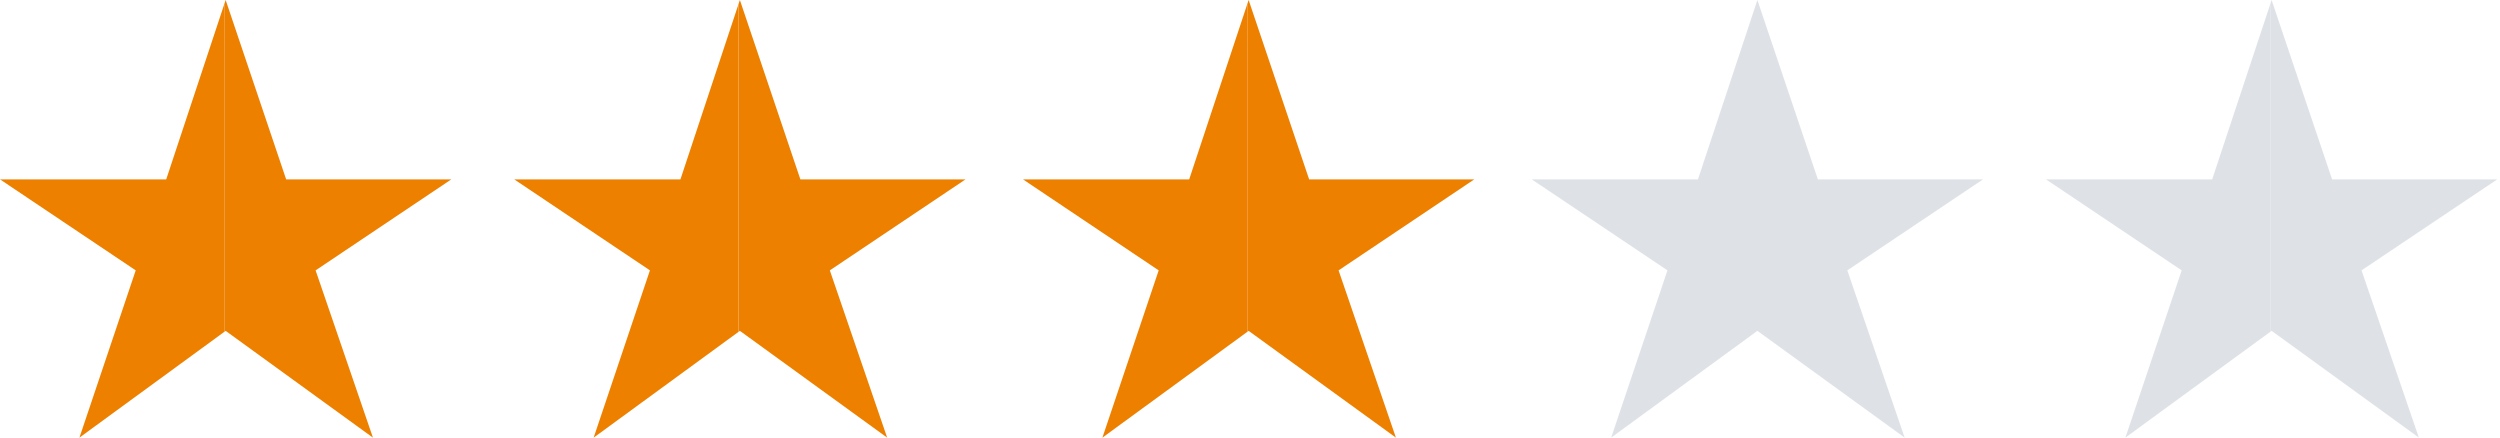
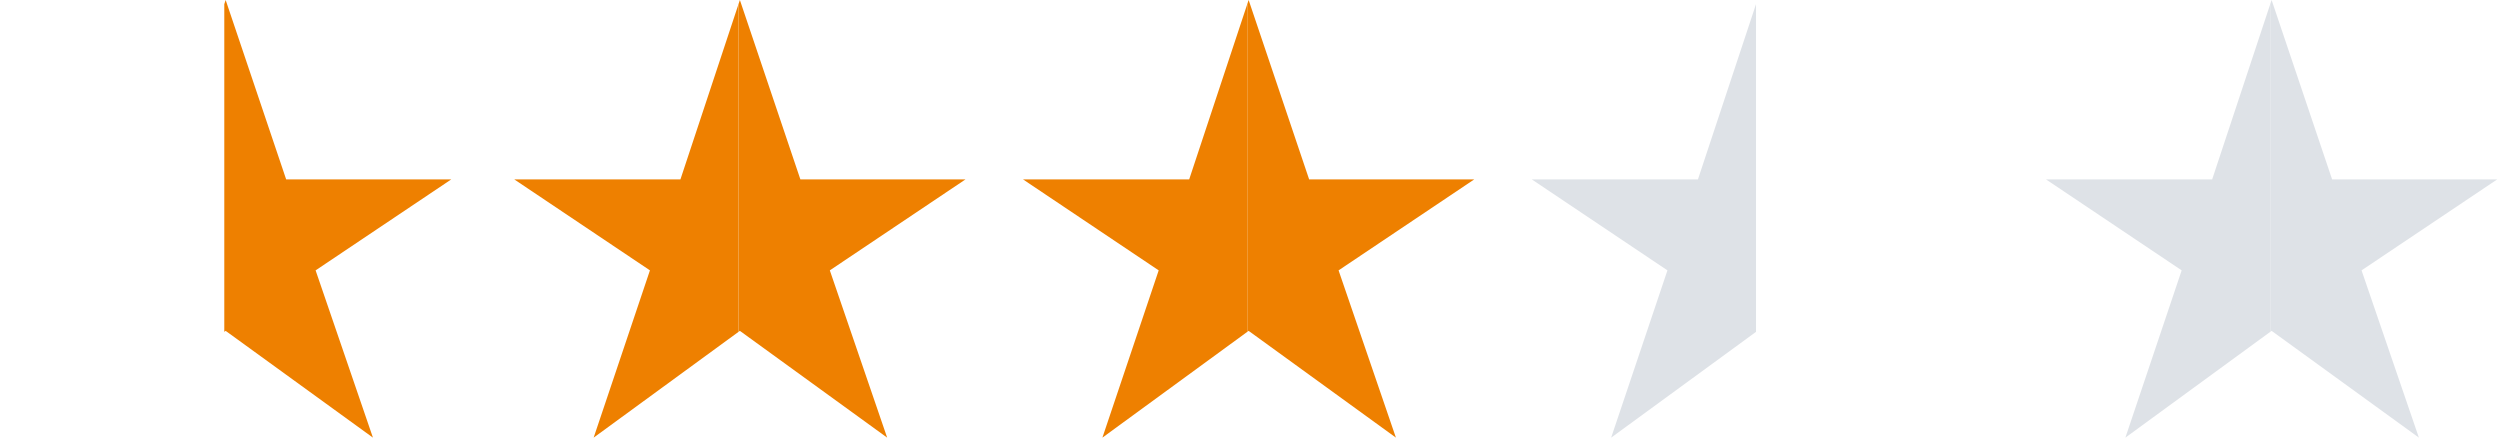
<svg xmlns="http://www.w3.org/2000/svg" width="457" height="80" viewBox="0 0 457 80" fill="none">
  <path fill-rule="evenodd" clip-rule="evenodd" d="M41 60.663L41.25 60.481L68.173 80L57.692 49.423L82.5 32.788H52.308L41.25 0L41 0.754V60.663Z" fill="#EE8000" />
-   <path fill-rule="evenodd" clip-rule="evenodd" d="M41 0.754L30.385 32.788H0L24.808 49.423L14.519 80L41 60.663V0.754Z" fill="#EE8000" />
  <path fill-rule="evenodd" clip-rule="evenodd" d="M135 60.663L135.25 60.481L162.173 80L151.692 49.423L176.5 32.788H146.308L135.25 0L135 0.754V60.663Z" fill="#EE8000" />
  <path fill-rule="evenodd" clip-rule="evenodd" d="M135 0.754L124.385 32.788H94L118.808 49.423L108.519 80L135 60.663V0.754Z" fill="#EE8000" />
  <path fill-rule="evenodd" clip-rule="evenodd" d="M228 60.663L228.25 60.481L255.173 80L244.692 49.423L269.5 32.788H239.308L228.25 0L228 0.754V60.663Z" fill="#EE8000" />
  <path fill-rule="evenodd" clip-rule="evenodd" d="M228 0.754L217.385 32.788H187L211.808 49.423L201.519 80L228 60.663V0.754Z" fill="#EE8000" />
-   <path fill-rule="evenodd" clip-rule="evenodd" d="M321 60.663L321.25 60.481L348.173 80L337.692 49.423L362.5 32.788H332.308L321.25 0L321 0.754V60.663Z" fill="#DEE2E7" />
  <path fill-rule="evenodd" clip-rule="evenodd" d="M321 0.754L310.385 32.788H280L304.808 49.423L294.519 80L321 60.663V0.754Z" fill="#DEE2E7" />
  <path fill-rule="evenodd" clip-rule="evenodd" d="M415 60.663L415.25 60.481L442.173 80L431.692 49.423L456.5 32.788H426.308L415.25 0L415 0.754V60.663Z" fill="#DEE2E7" />
  <path fill-rule="evenodd" clip-rule="evenodd" d="M415 0.754L404.385 32.788H374L398.808 49.423L388.519 80L415 60.663V0.754Z" fill="#DEE2E7" />
</svg>